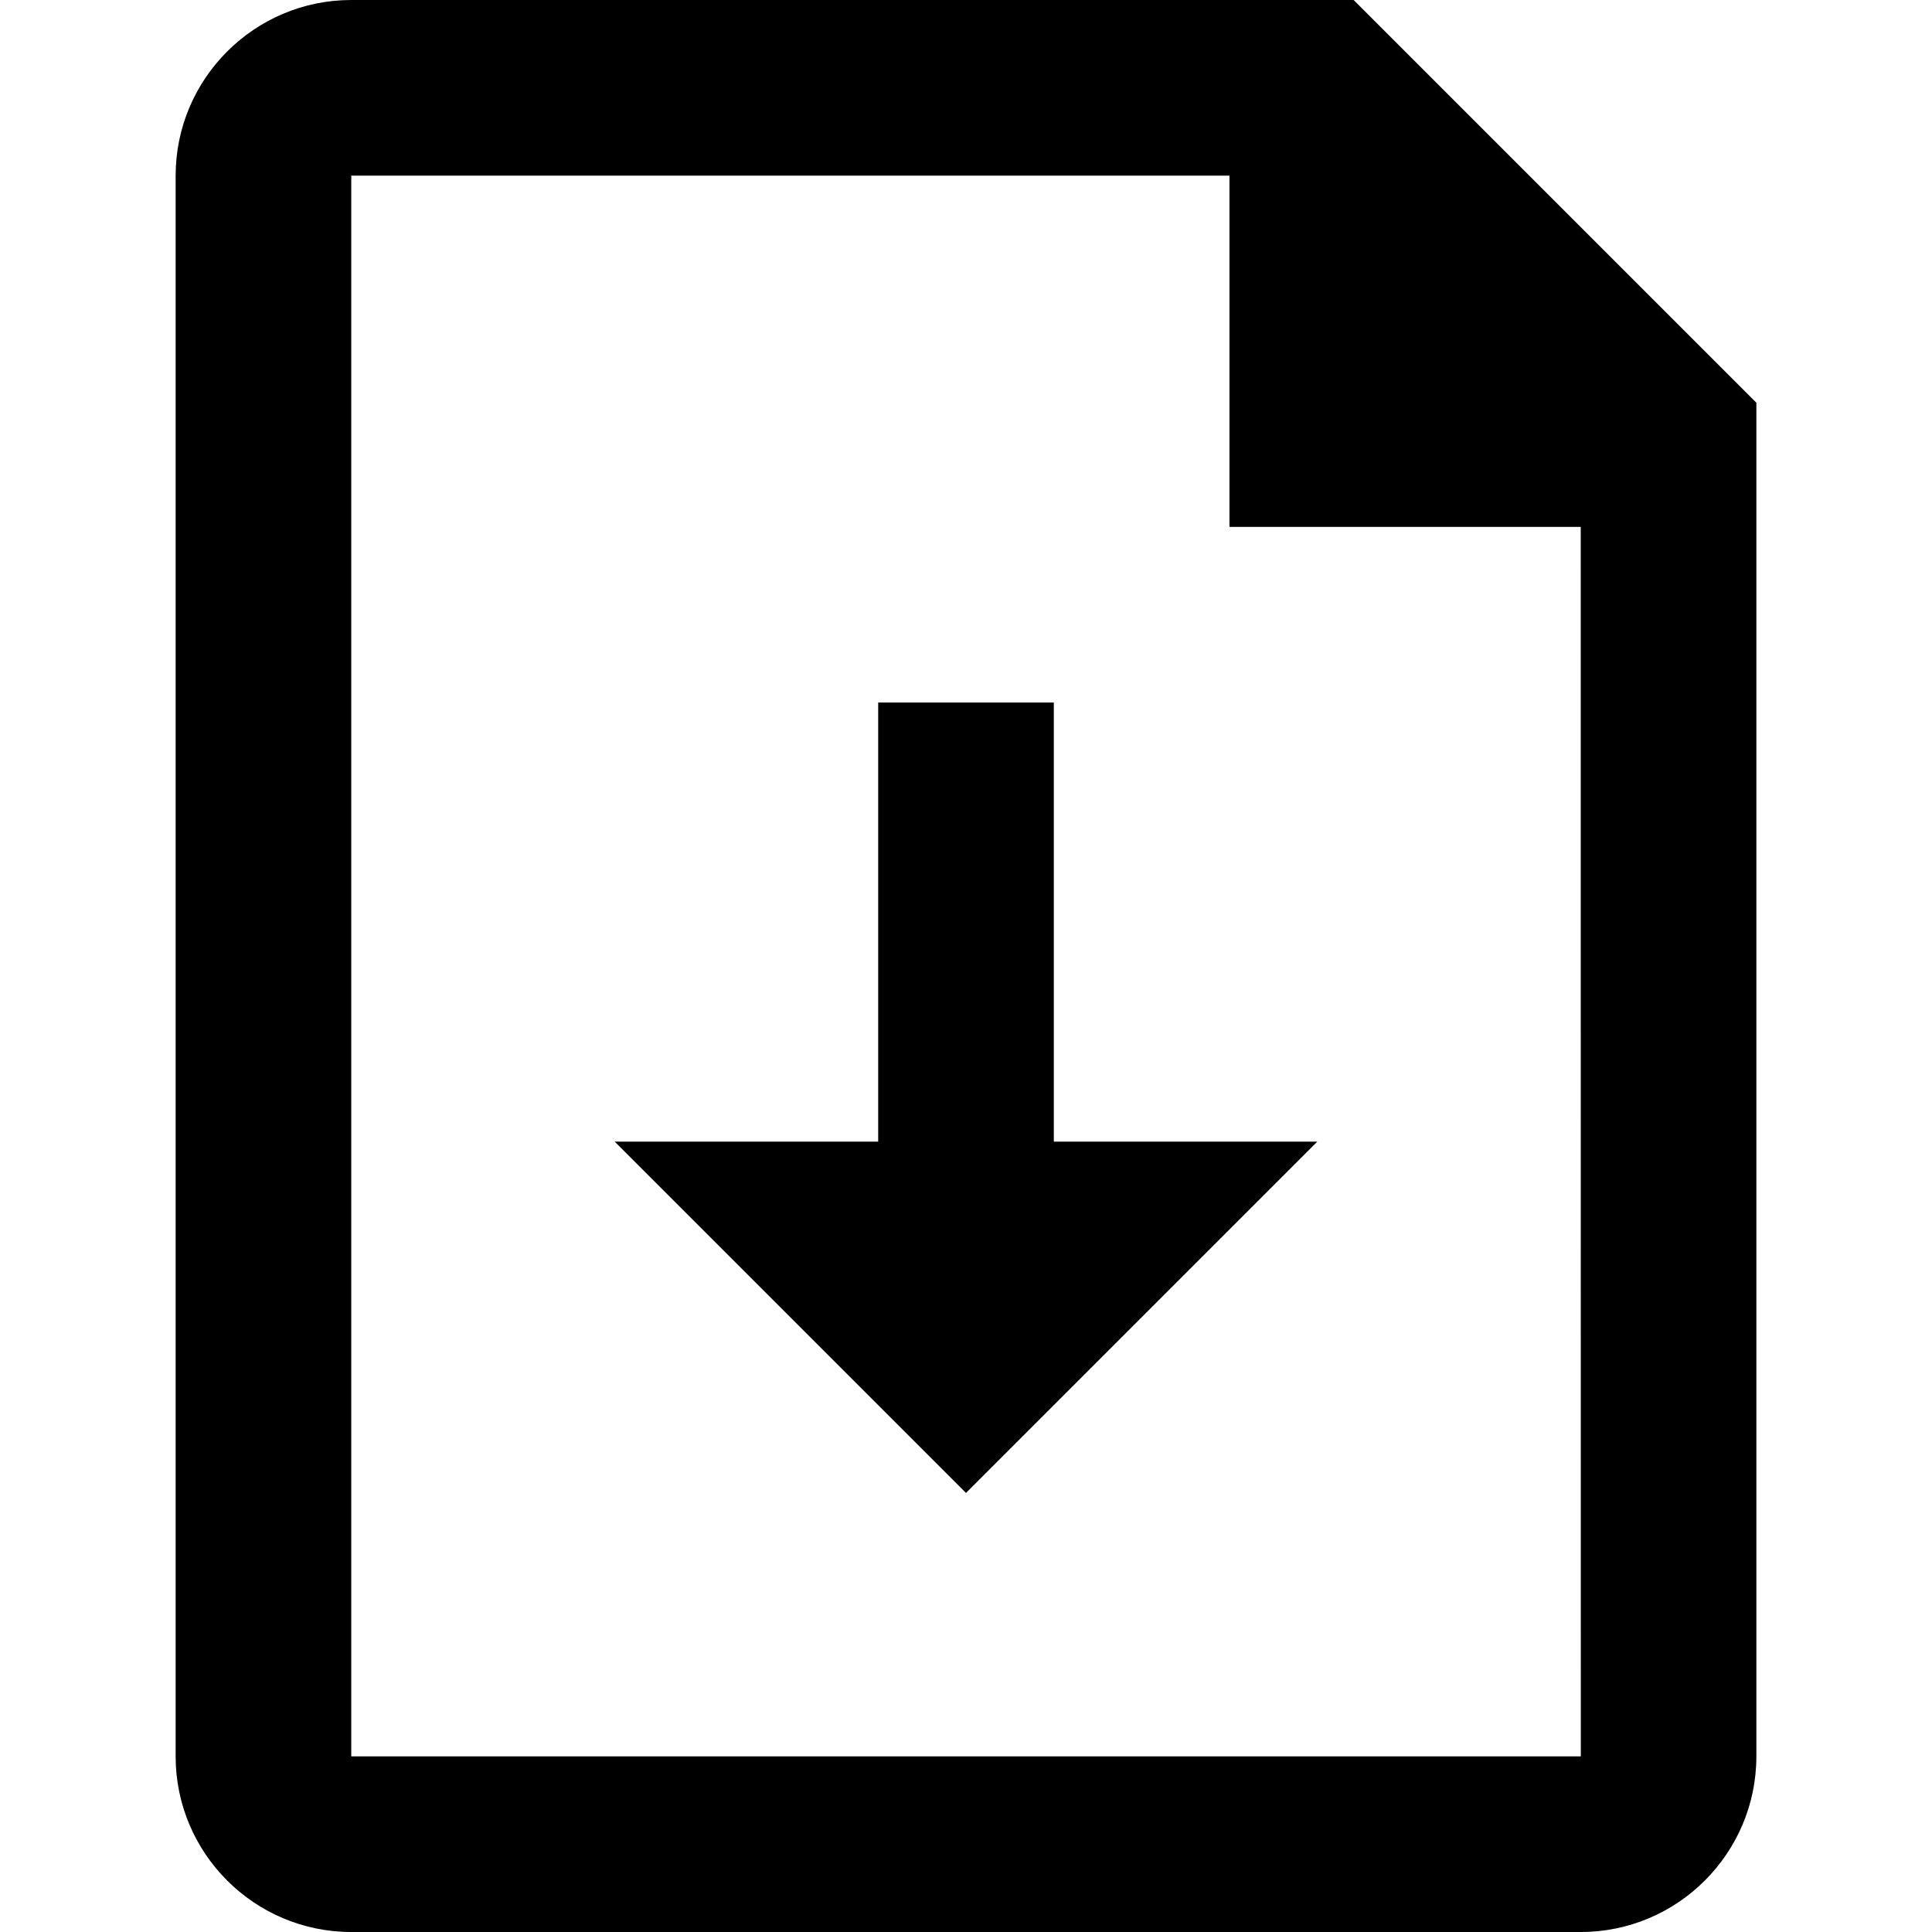
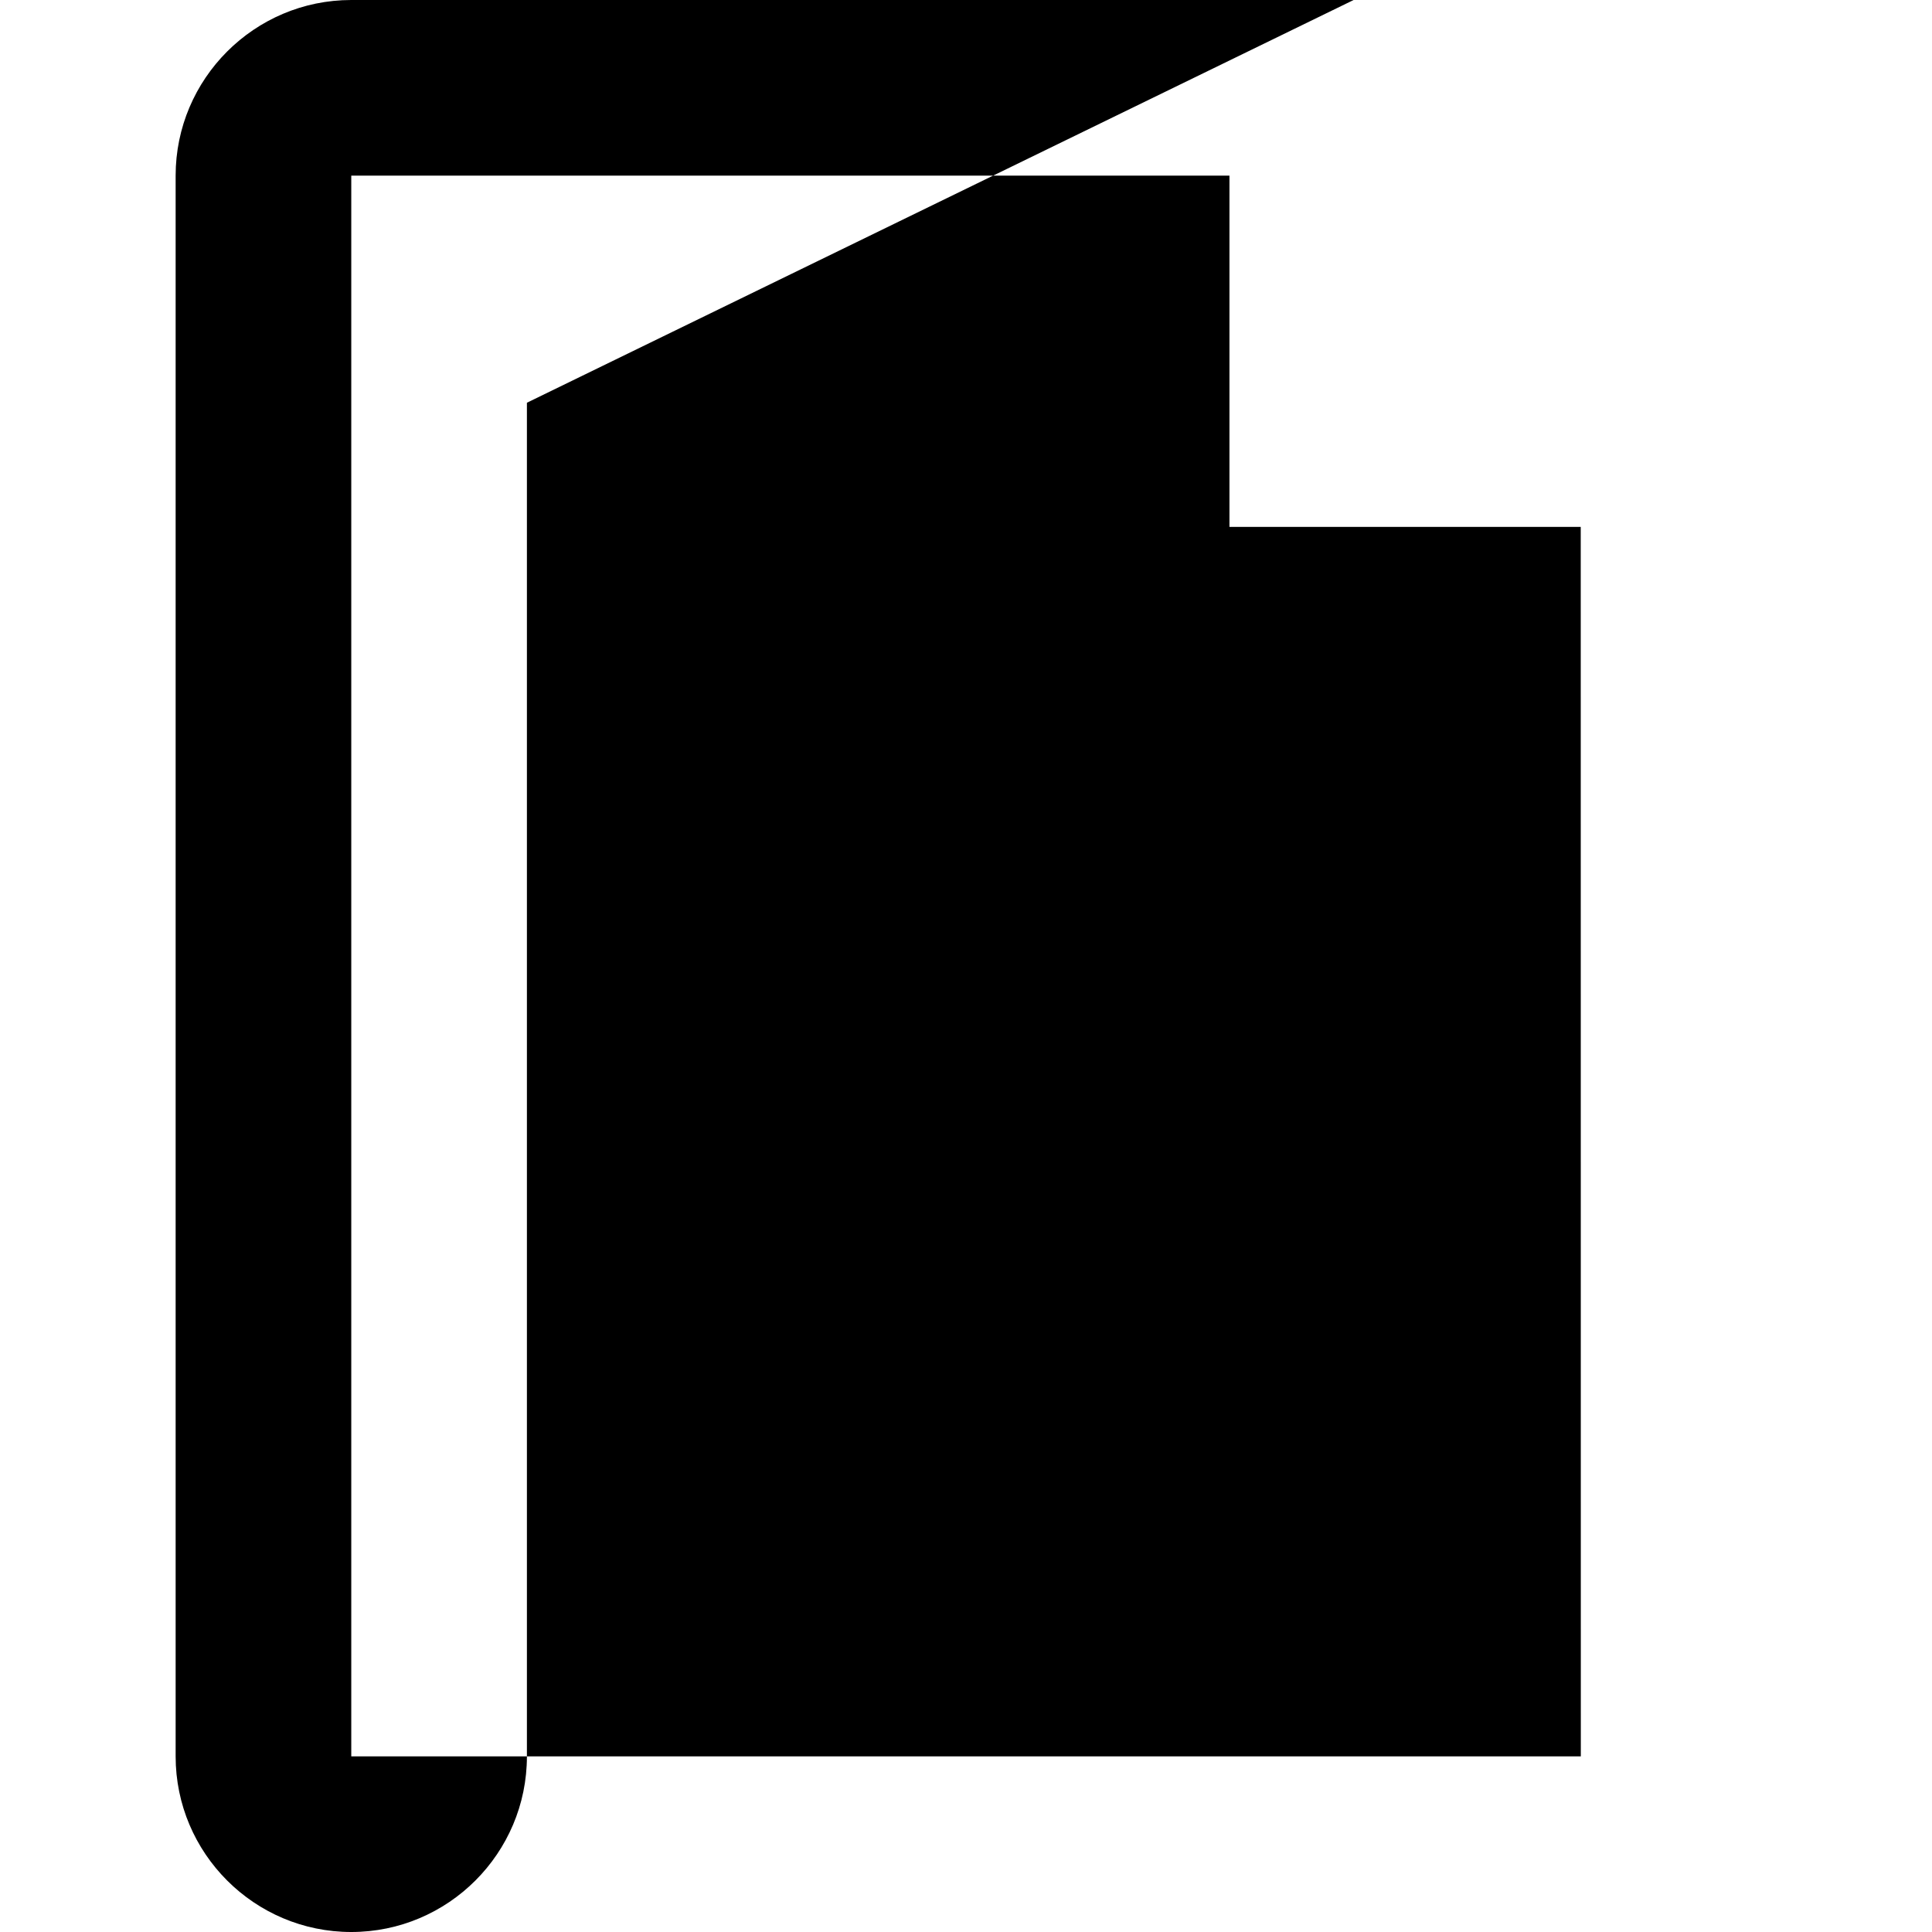
<svg xmlns="http://www.w3.org/2000/svg" version="1.1" id="Layer_1" x="0px" y="0px" viewBox="0 0 469.333 469.333" style="enable-background:new 0 0 469.333 469.333;" xml:space="preserve">
  <g>
    <g>
      <g>
-         <polygon points="256,170.667 213.333,170.667 213.333,277.333 149.333,277.333 234.667,362.667 320,277.333 256,277.333    " />
-         <path d="M328.832,0H85.333C61.803,0,42.667,19.157,42.667,42.667v384c0,23.531,19.136,42.667,42.667,42.667H384     c23.531,0,42.667-19.136,42.667-42.667V97.835L328.832,0z M85.333,426.667v-384h213.333V128H384l0.021,298.667H85.333z" />
+         <path d="M328.832,0H85.333C61.803,0,42.667,19.157,42.667,42.667v384c0,23.531,19.136,42.667,42.667,42.667c23.531,0,42.667-19.136,42.667-42.667V97.835L328.832,0z M85.333,426.667v-384h213.333V128H384l0.021,298.667H85.333z" />
      </g>
    </g>
  </g>
  <g>
</g>
  <g>
</g>
  <g>
</g>
  <g>
</g>
  <g>
</g>
  <g>
</g>
  <g>
</g>
  <g>
</g>
  <g>
</g>
  <g>
</g>
  <g>
</g>
  <g>
</g>
  <g>
</g>
  <g>
</g>
  <g>
</g>
</svg>